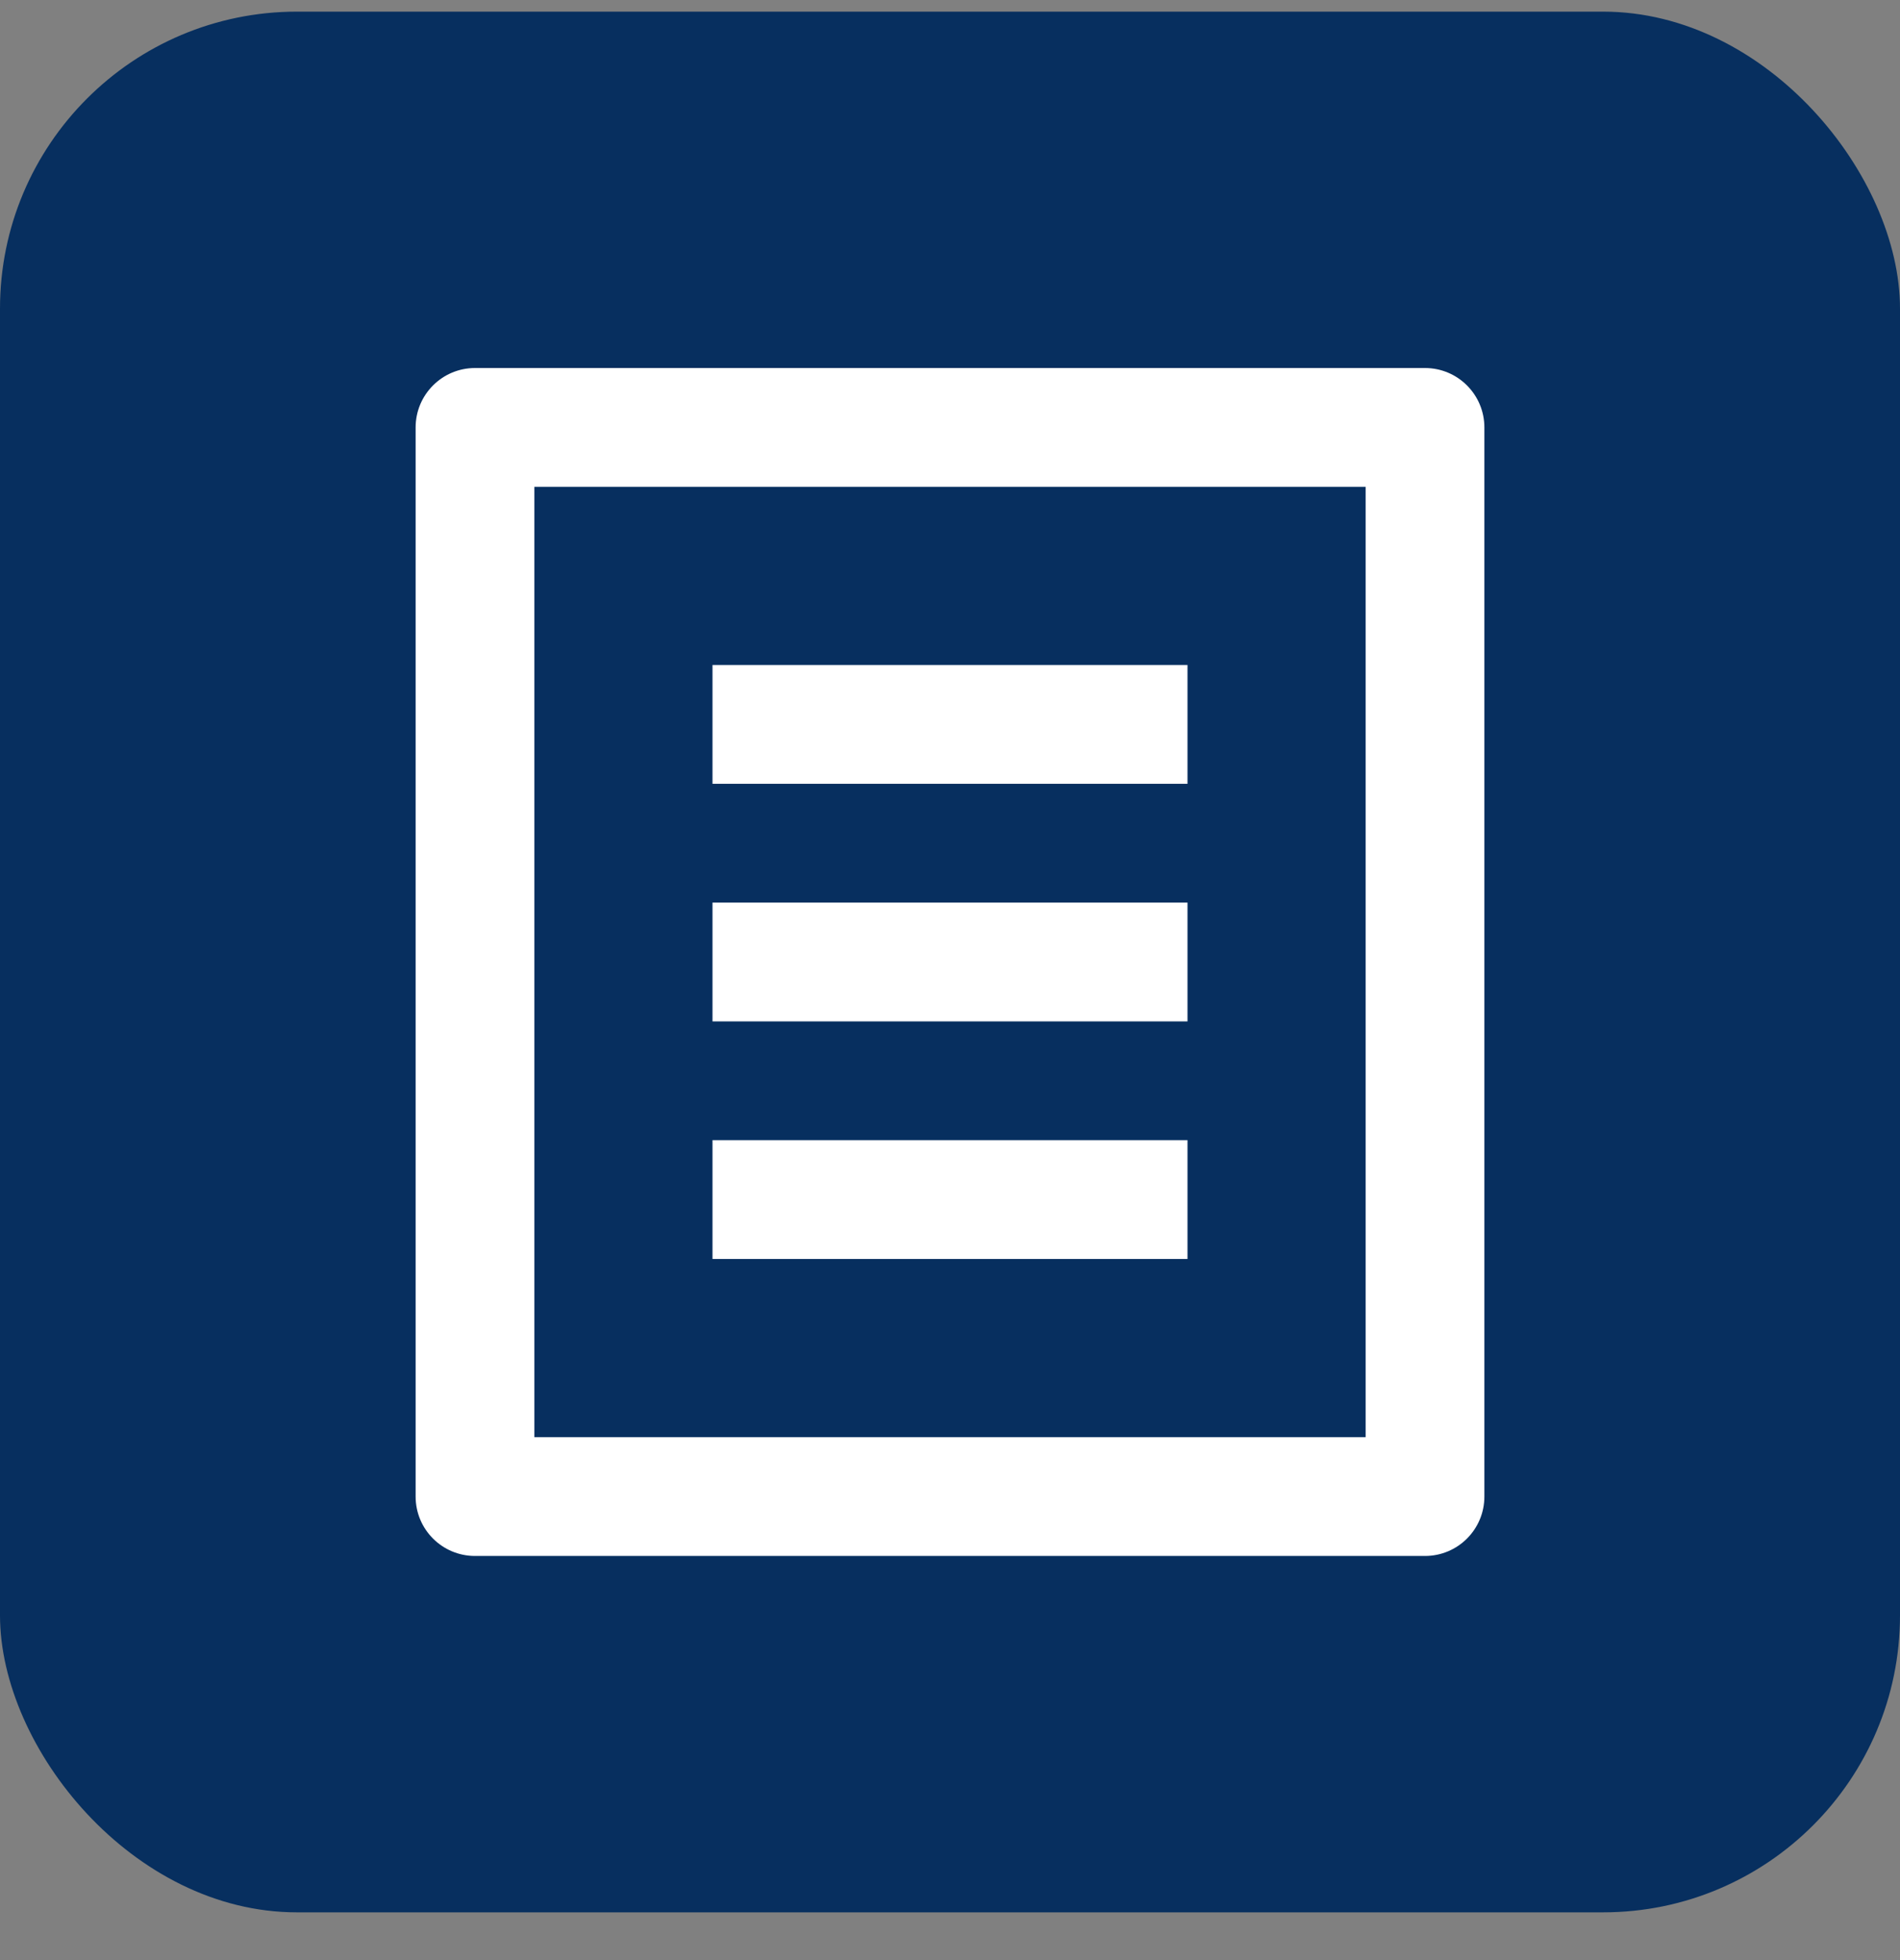
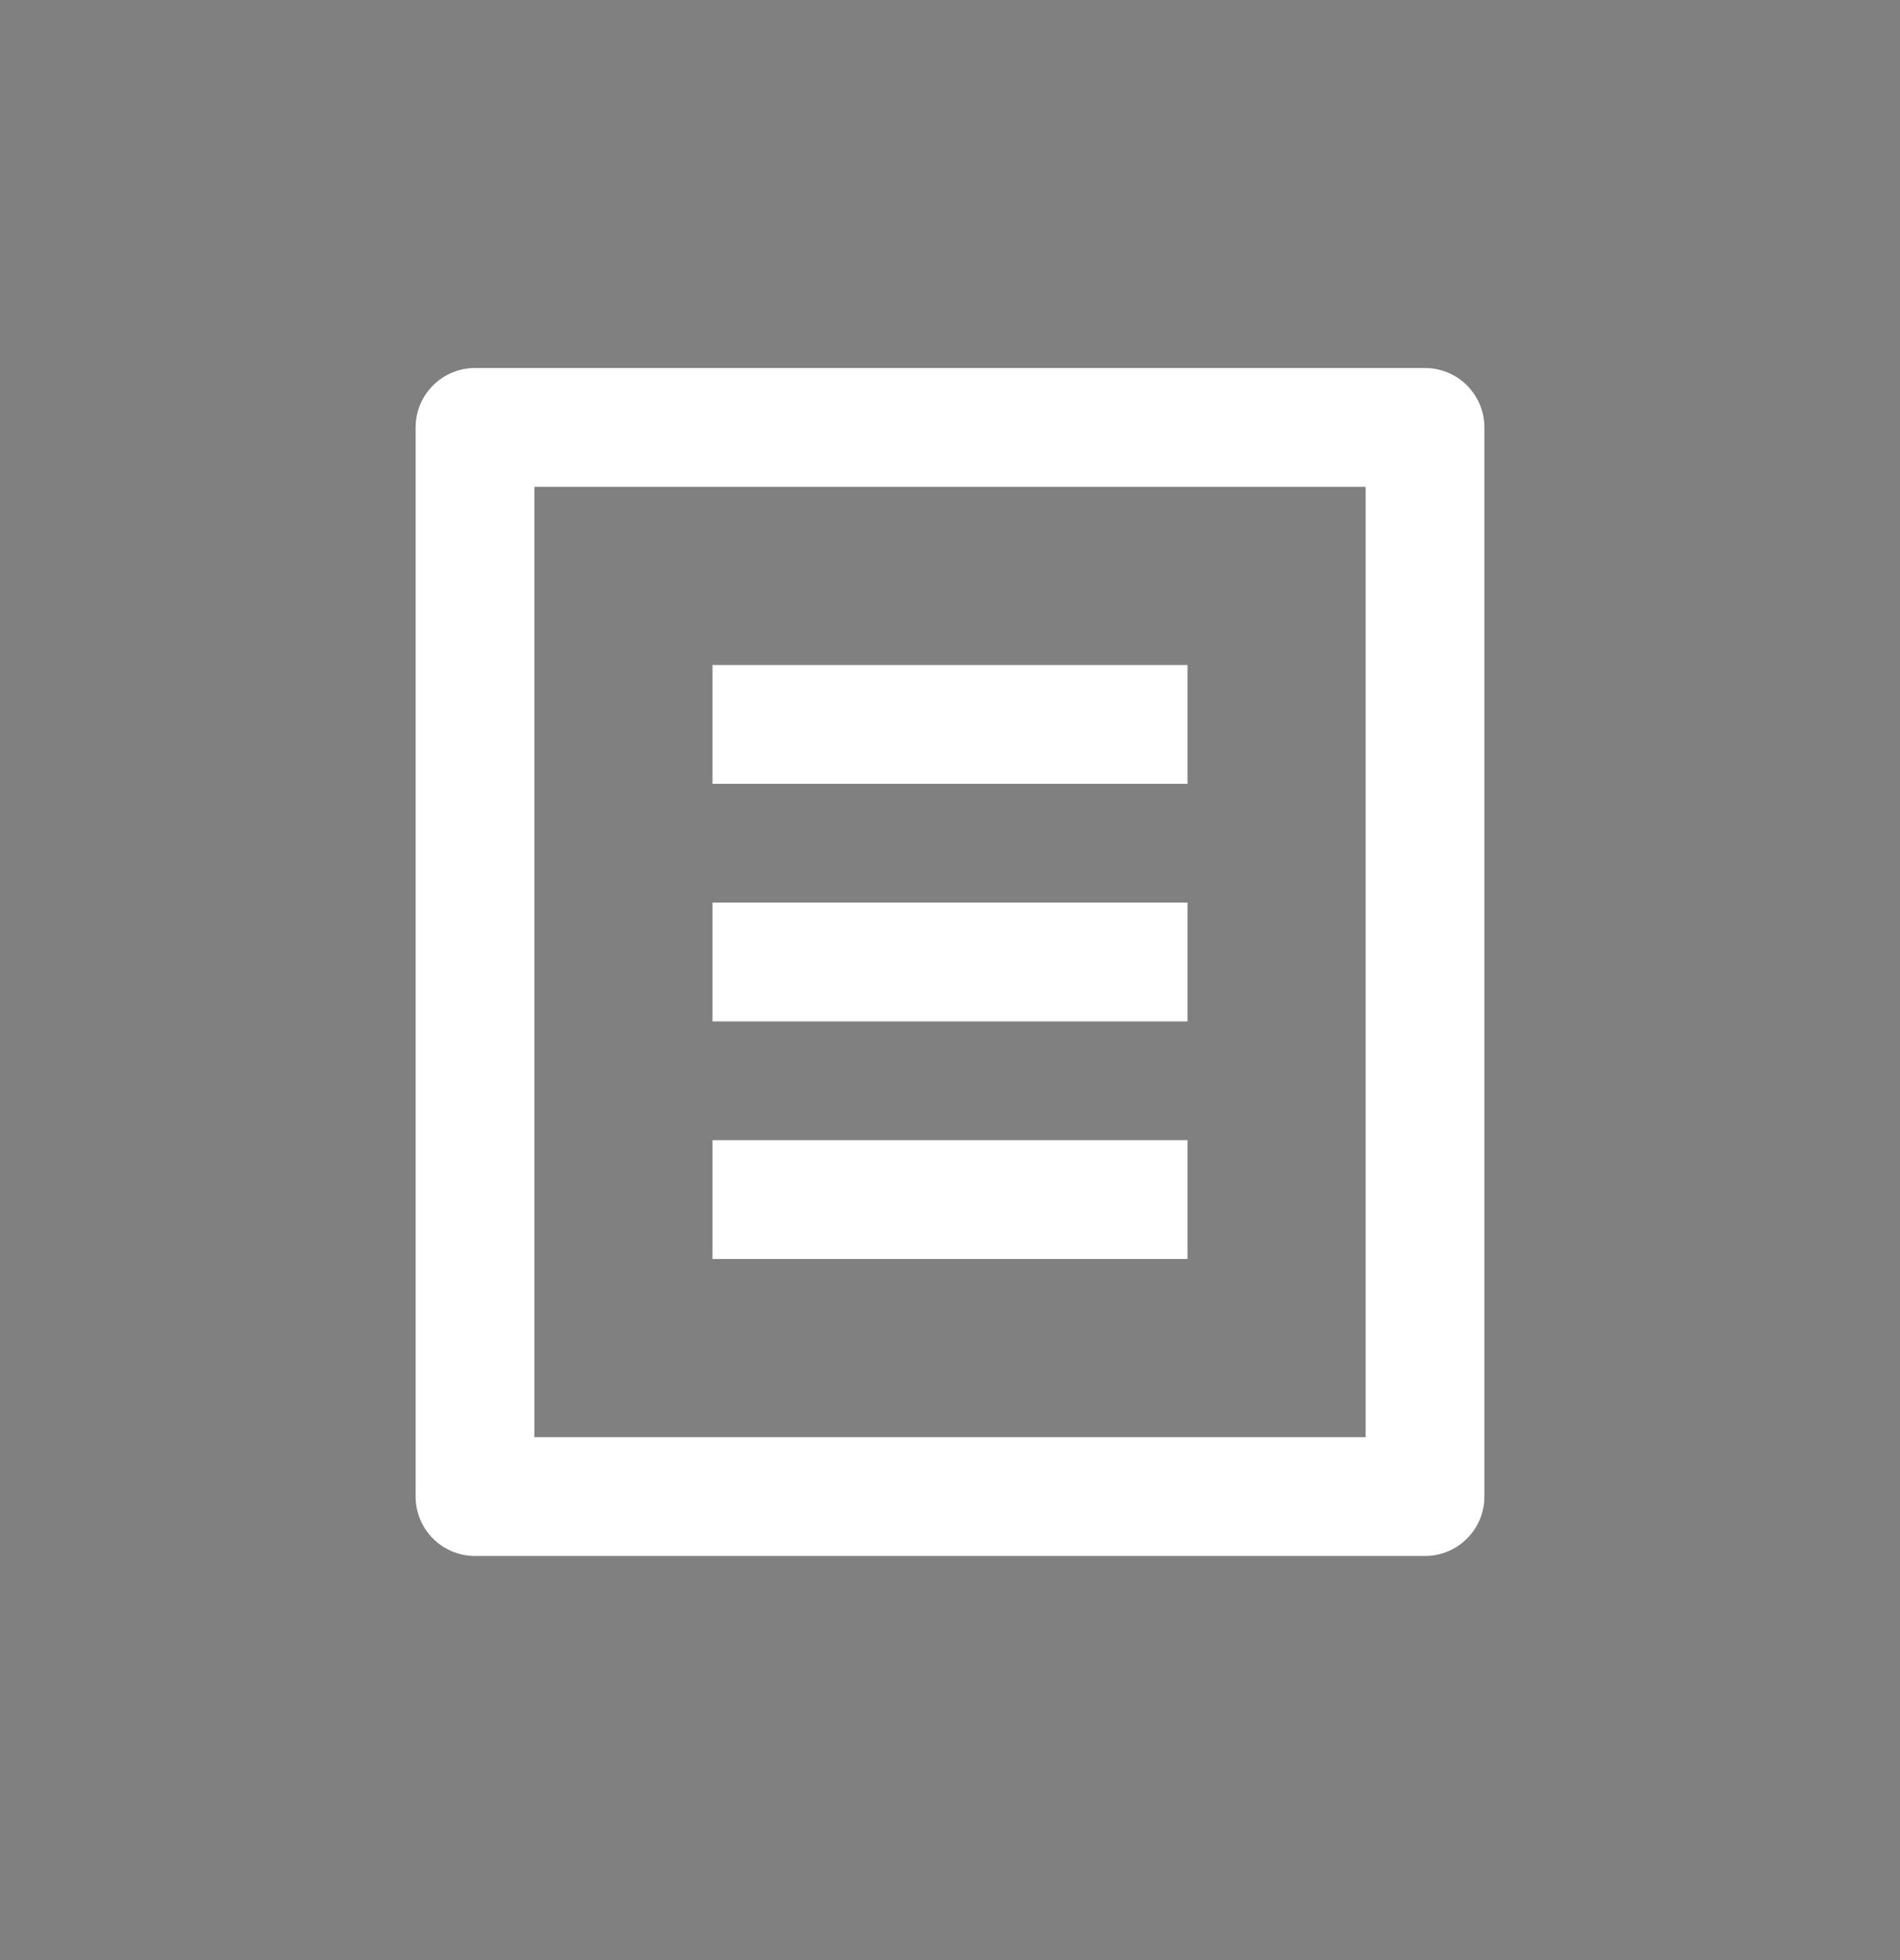
<svg xmlns="http://www.w3.org/2000/svg" width="32" height="33" viewBox="0 0 32 33" fill="none">
  <rect x="0" y="0" width="32" height="33" fill="#808080" stroke="none" />
-   <rect y="0.196" width="32" height="32" rx="5" fill="#072F5F" />
  <path d="M24 26.196H8C7.448 26.196 7 25.749 7 25.196V7.196C7 6.644 7.448 6.196 8 6.196H24C24.552 6.196 25 6.644 25 7.196V25.196C25 25.749 24.552 26.196 24 26.196ZM23 24.196V8.196H9V24.196H23ZM12 11.196H20V13.196H12V11.196ZM12 15.196H20V17.196H12V15.196ZM12 19.196H20V21.196H12V19.196Z" fill="white" />
</svg>